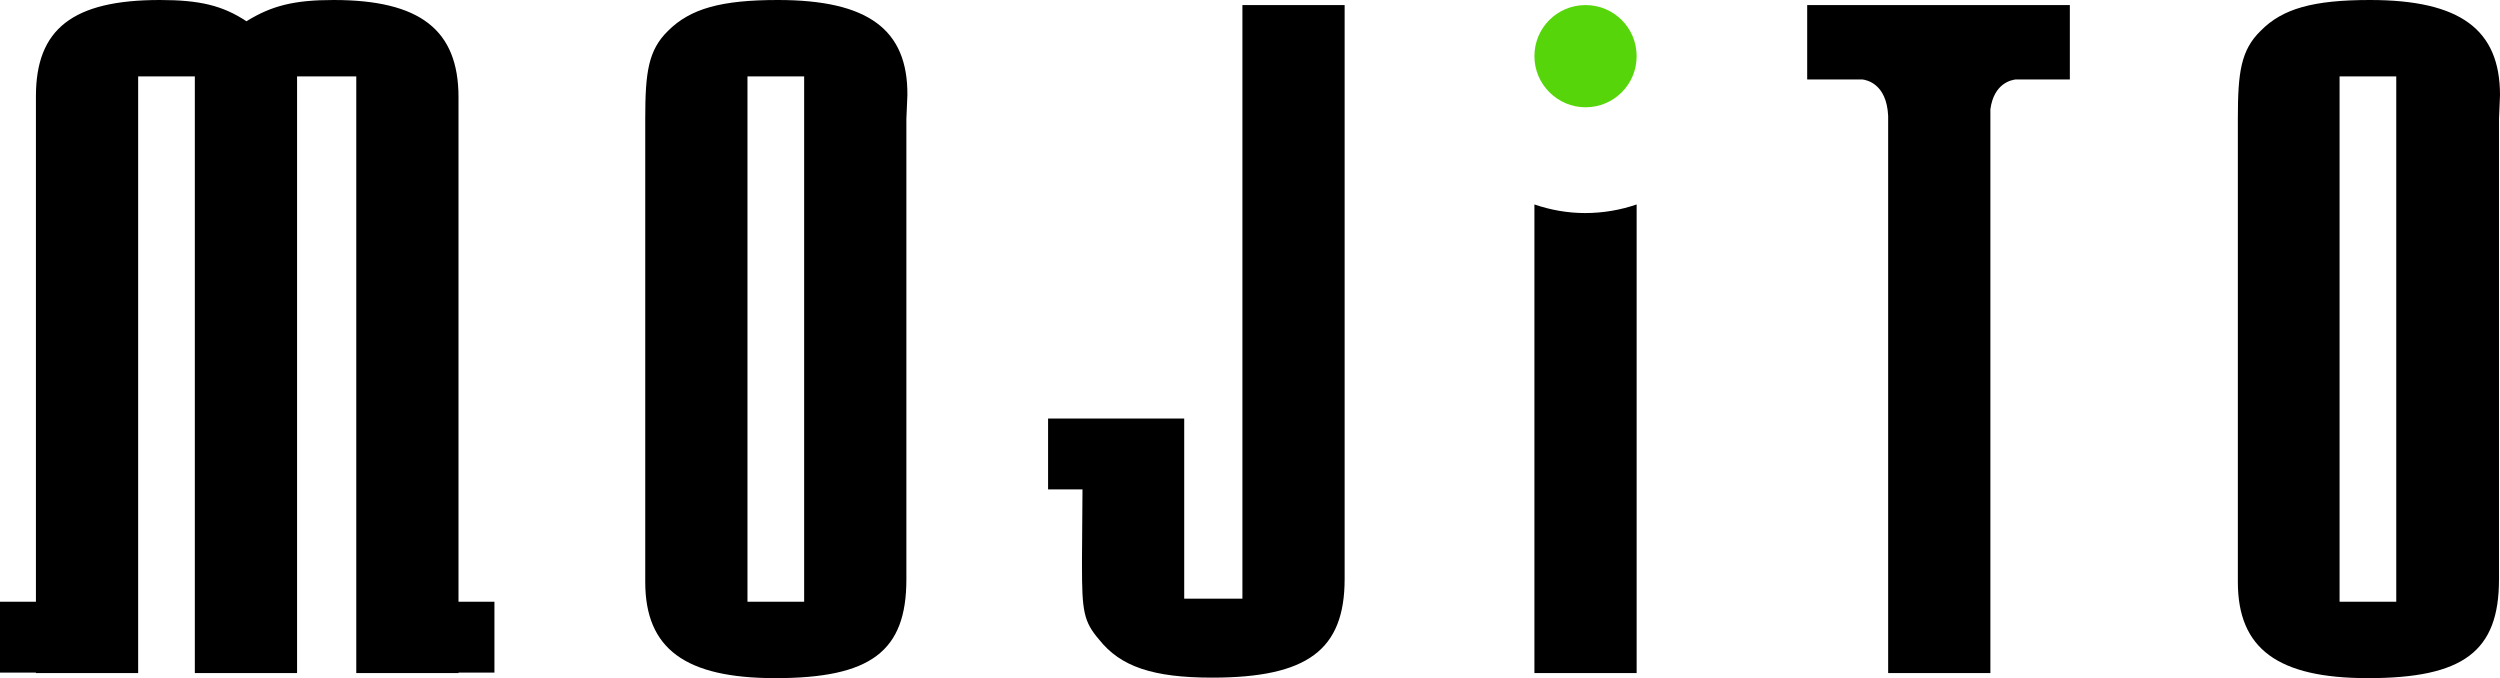
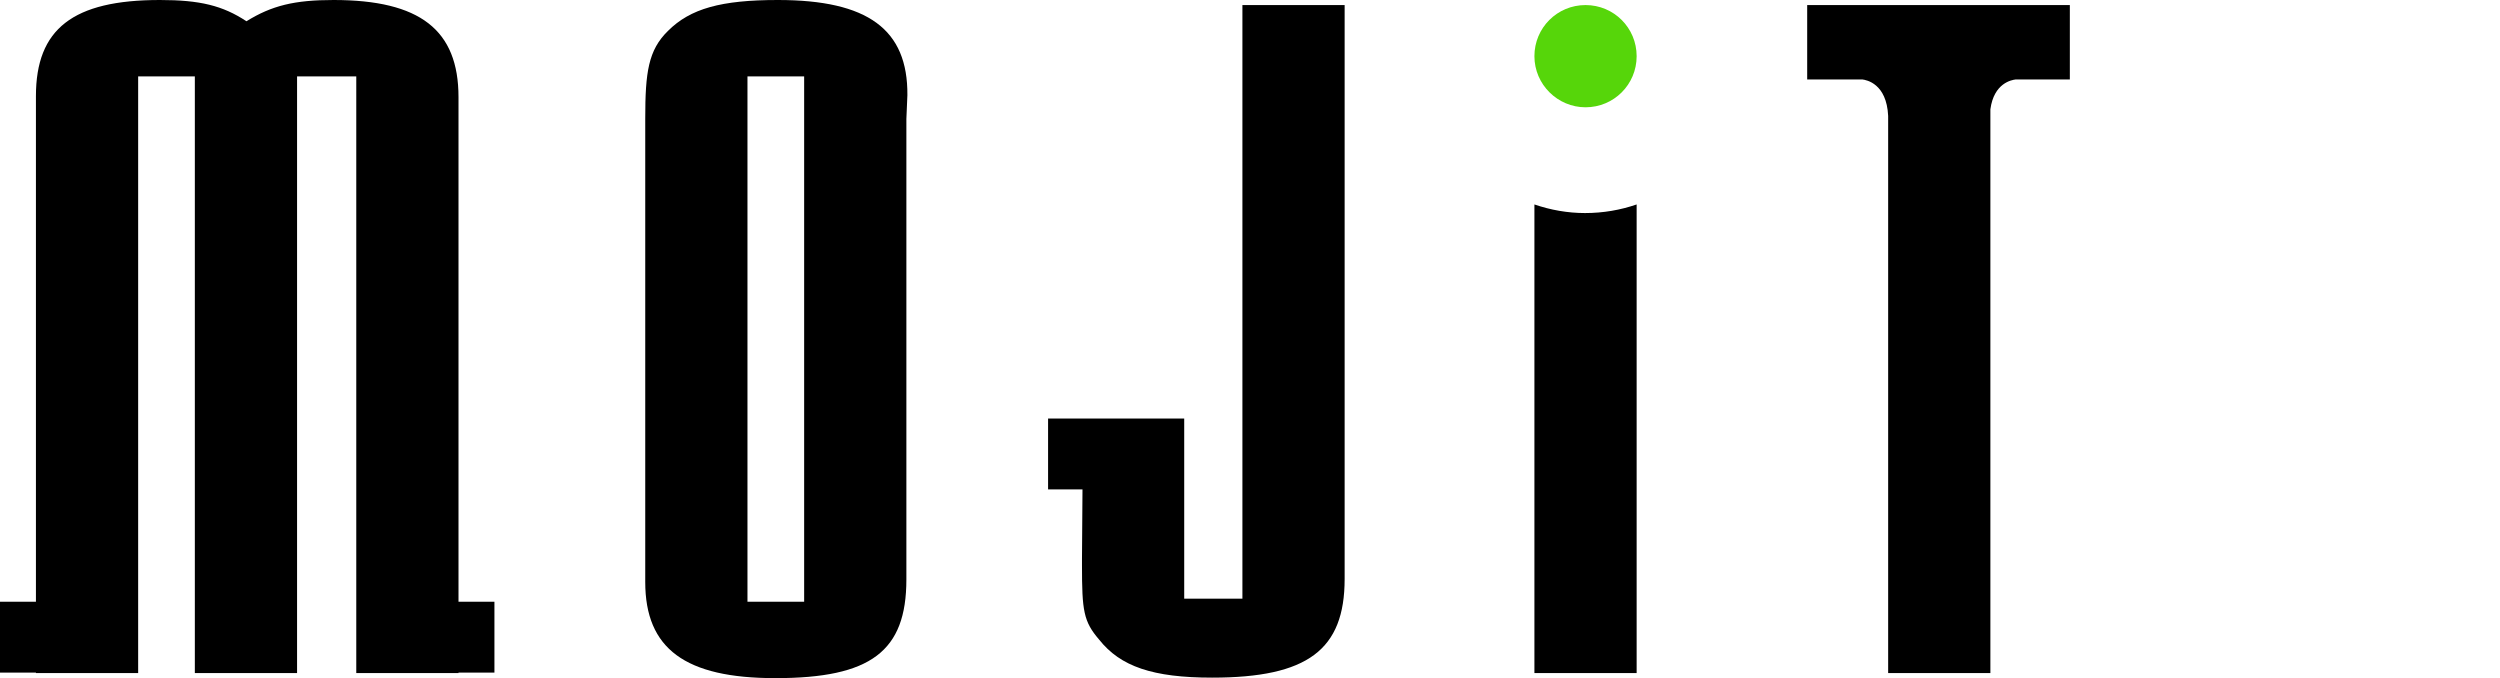
<svg xmlns="http://www.w3.org/2000/svg" xmlns:xlink="http://www.w3.org/1999/xlink" version="1.1" id="Layer_1" x="0px" y="0px" viewBox="0 0 494 134" style="enable-background:new 0 0 494 134;" xml:space="preserve">
  <style type="text/css">
	.st0{clip-path:url(#SVGID_00000017485180387297637090000012528665316717042864_);}
	.st1{fill:#56D60A;}
</style>
  <g>
    <defs>
      <rect id="SVGID_1_" width="494" height="134" />
    </defs>
    <clipPath id="SVGID_00000093860990199367165840000006863055146480012716_">
      <use xlink:href="#SVGID_1_" style="overflow:visible;" />
    </clipPath>
    <g style="clip-path:url(#SVGID_00000093860990199367165840000006863055146480012716_);">
      <path d="M90.6,19.2C90.6,5.9,83,0,65.9,0c-7.7,0-12.2,1.1-17.2,4.2C44,1.1,39.5,0,31.6,0C14.4,0,7.1,5.7,7.1,19v99.9H0v14h7.1v0.1    h20.2V15.1h11.2V133h20.2V15.1h11.7V133h20.2v-0.1h7.1v-14h-7.1V19.2z" />
      <path d="M153.7,0c-11.2,0-17.3,1.7-21.7,6.1c-3.9,3.8-4.5,8.2-4.5,17.3V115c0,13.2,7.9,19,25.7,19c18.9,0,25.9-5.3,25.9-19.5v-91    l0.2-4.7C179.4,5.8,171.5,0,153.7,0z M158.9,118.9h-11.2V15.1h11.2V118.9z" />
      <path d="M245.4,118.3H234V96.7V82.7v0h-26.9v14h6.8l-0.1,13.7v1.3c0,9,0.3,11.1,3.4,14.7c4.2,5.3,10.6,7.5,22.3,7.5    c18.9,0,26.2-5.5,26.2-19.5V1h-20.2V118.3z" />
      <path d="M357.1,15.7H368c0.8,0.1,4.8,0.8,5.1,7.2V133h20.2V21.6c0.7-5.2,4.2-5.8,5-5.9H409V1h-51.9V15.7z" />
-       <path d="M494,18.8c0-13-7.9-18.8-25.7-18.8c-11.2,0-17.3,1.7-21.6,6.1c-3.9,3.8-4.5,8.2-4.5,17.3V115c0,13.2,7.9,19,25.7,19    c18.9,0,25.9-5.3,25.9-19.5v-91L494,18.8z M473.5,118.9h-11.2V15.1h11.2V118.9z" />
      <path d="M303.2,40.4V133h20.2V40.4c-3.2,1.1-6.6,1.7-10.2,1.7C309.8,42.1,306.4,41.5,303.2,40.4z" />
      <path class="st1" d="M313.3,21.2c5.6,0,10.1-4.5,10.1-10.1c0-5.6-4.5-10.1-10.1-10.1c-5.6,0-10.1,4.5-10.1,10.1    C303.2,16.7,307.8,21.2,313.3,21.2z" />
    </g>
  </g>
</svg>